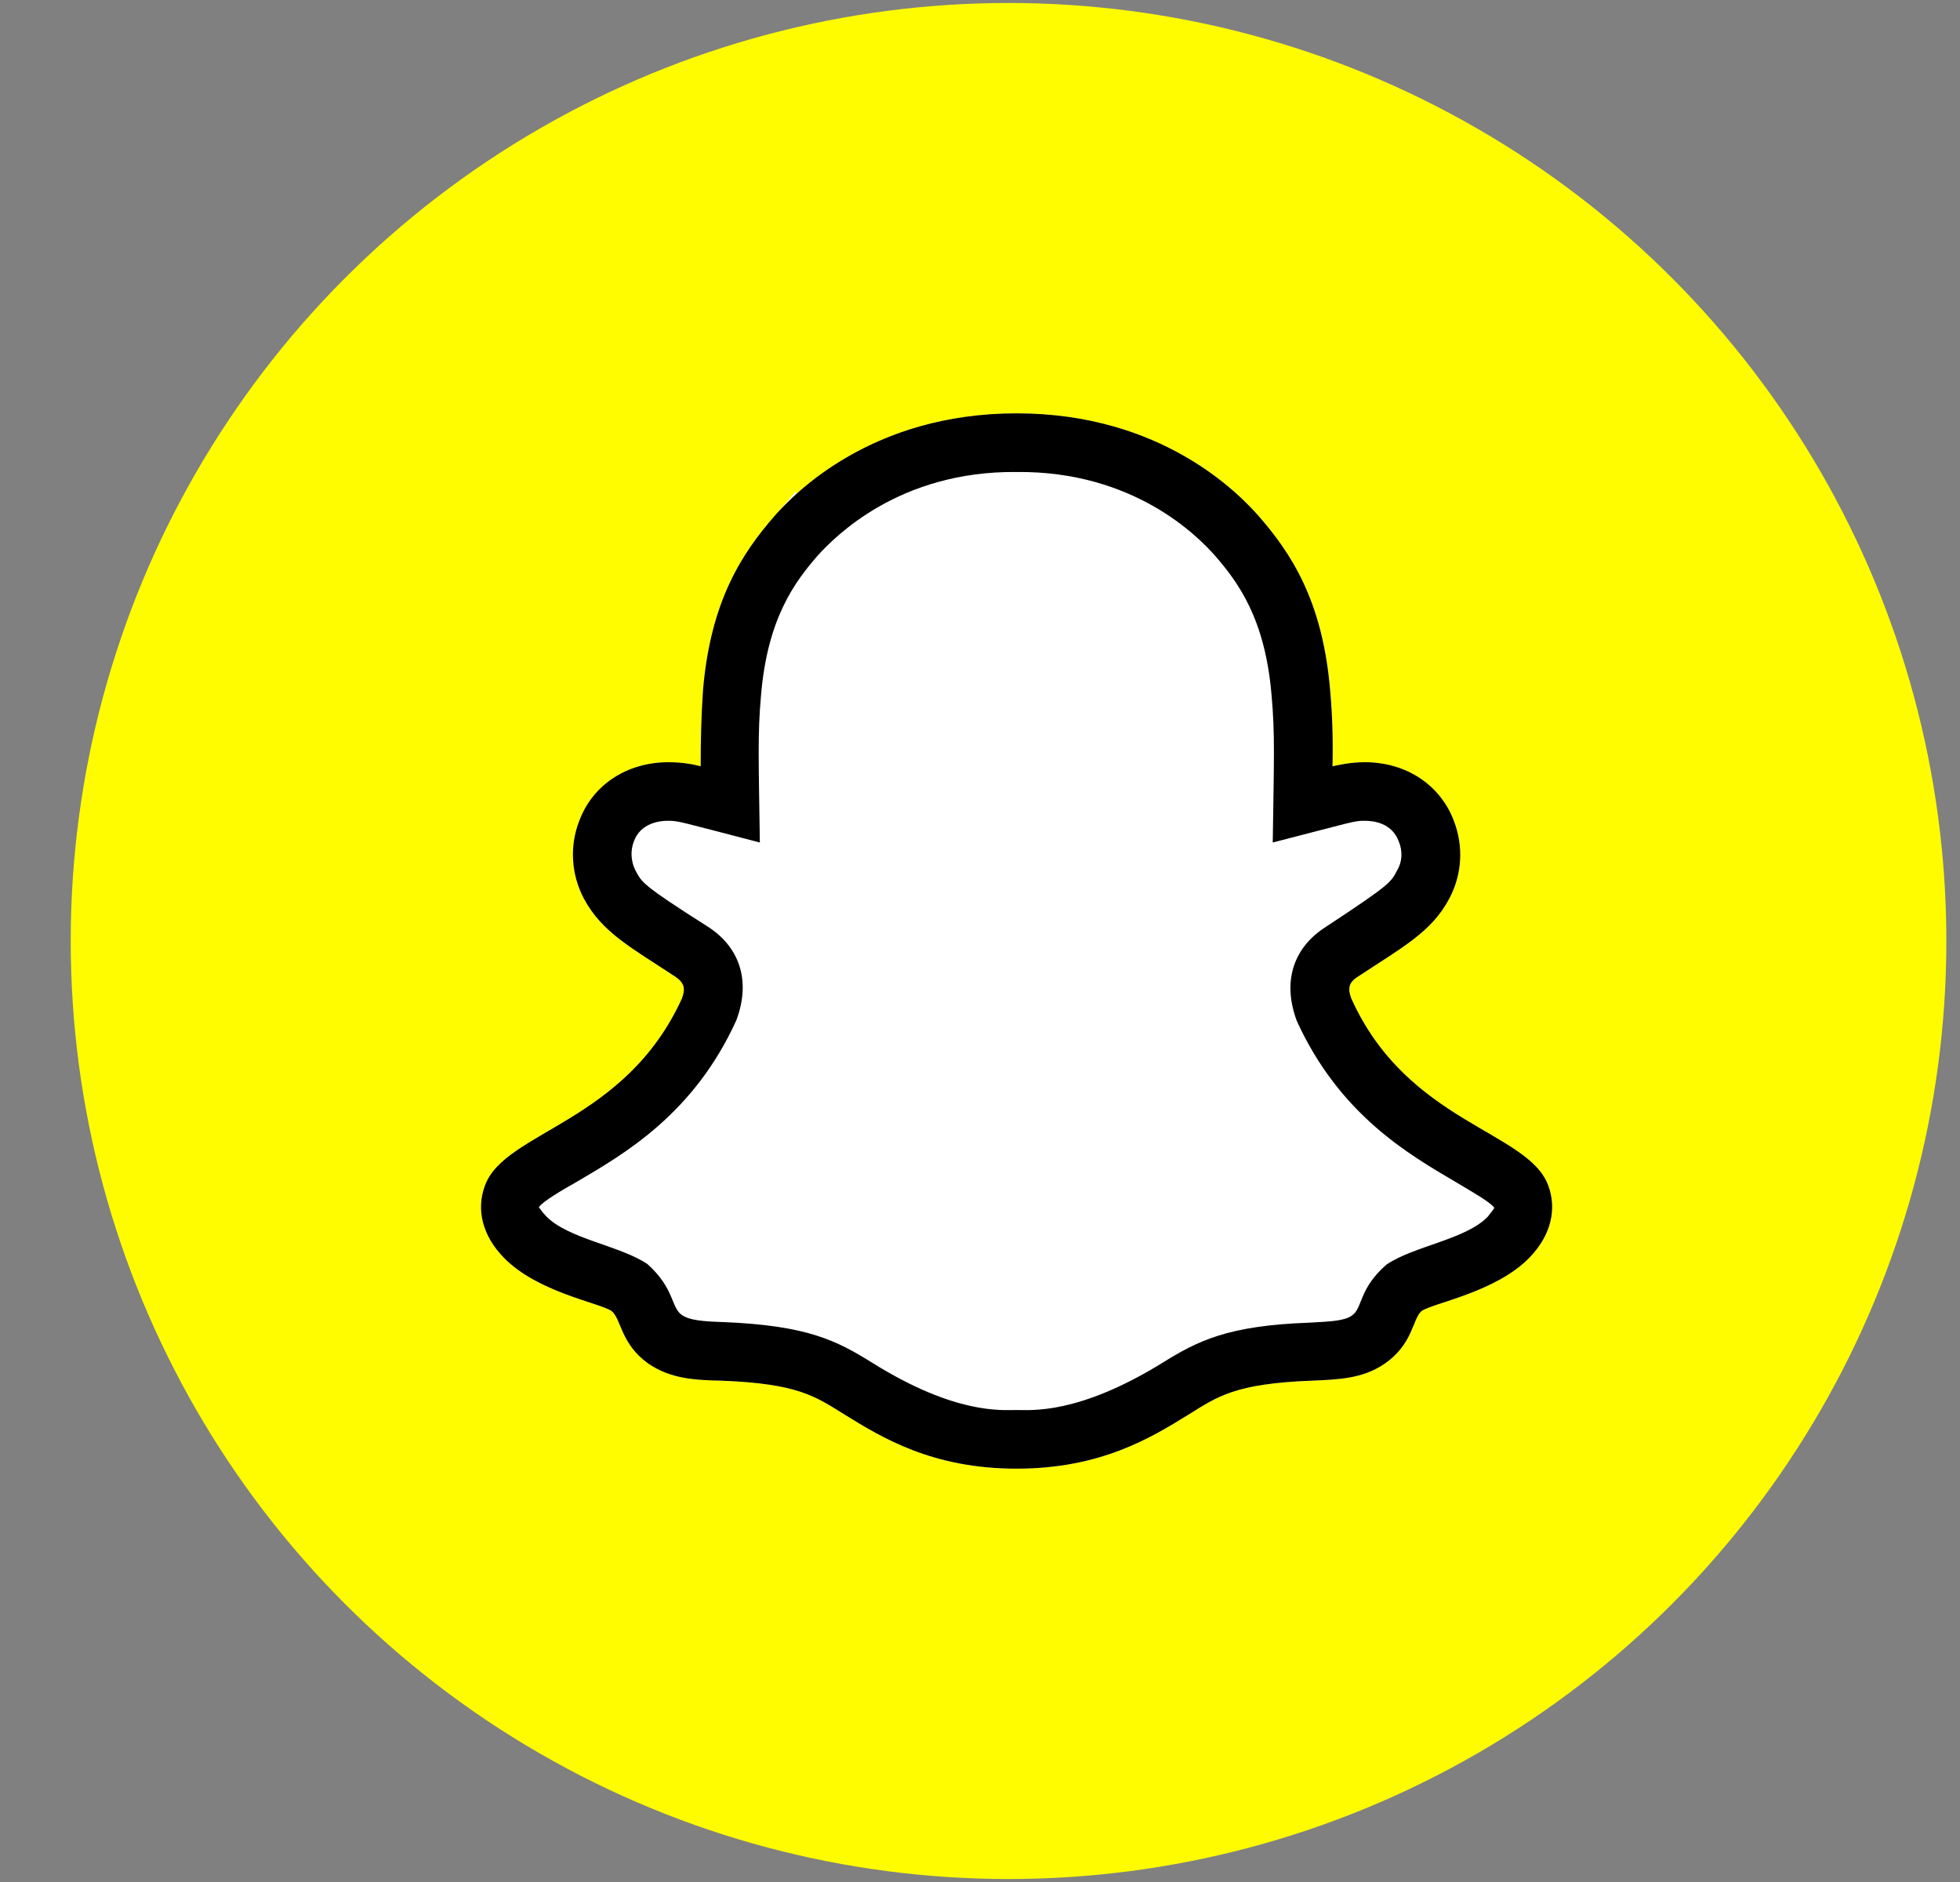
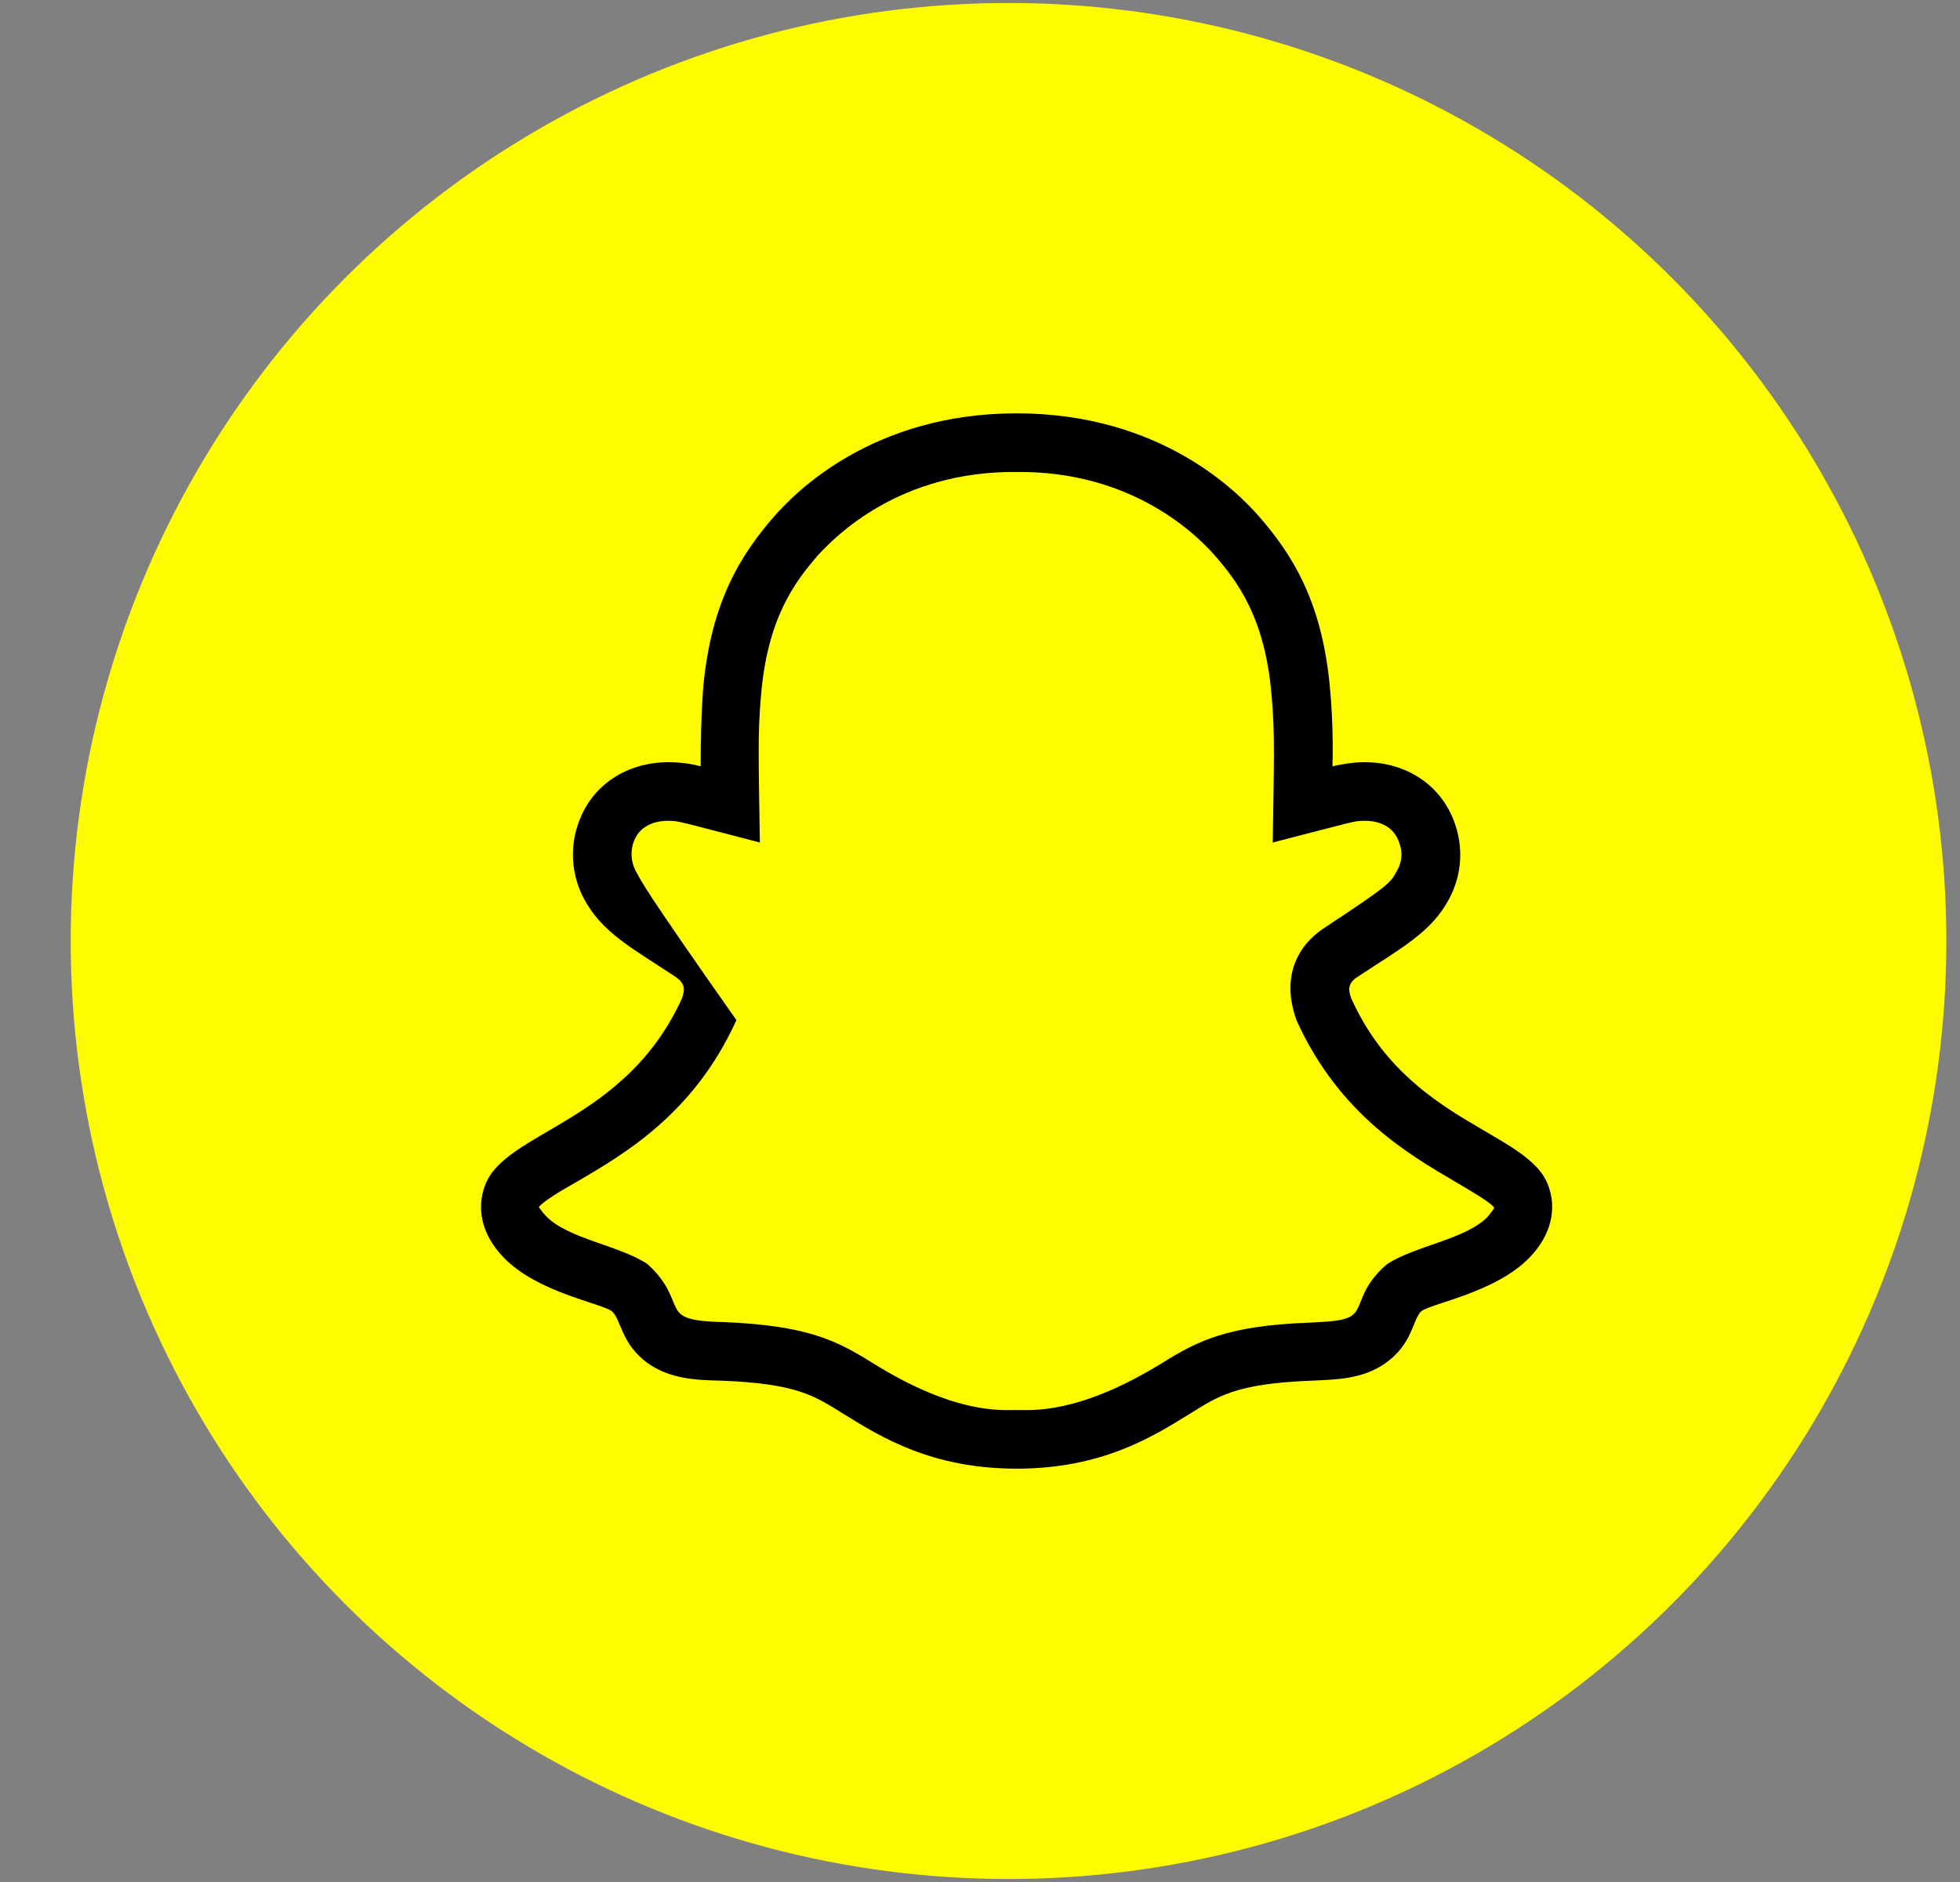
<svg xmlns="http://www.w3.org/2000/svg" width="25" height="24" viewBox="0 0 25 24" fill="none">
  <rect x="0" y="0" width="25" height="24" fill="#808080" stroke="none" />
  <circle cx="12.864" cy="12" r="11.962" fill="#FFFC00" />
-   <path d="M12.967 5.645C14.658 5.645 15.545 6.57 15.765 6.817V6.818C16.144 7.251 16.506 7.785 16.595 8.832V8.834C16.623 9.146 16.63 9.461 16.623 9.763L16.612 10.23L17.07 10.138C17.159 10.121 17.267 10.094 17.408 10.094C17.796 10.094 18.081 10.3 18.194 10.599L18.195 10.602C18.283 10.83 18.268 11.075 18.155 11.285L18.153 11.288C18.074 11.438 17.964 11.556 17.797 11.685C17.616 11.824 17.407 11.948 17.111 12.144V12.145C17.006 12.213 16.894 12.32 16.852 12.487C16.813 12.643 16.855 12.782 16.886 12.864L16.89 12.876L16.895 12.886C17.299 13.782 17.937 14.254 18.471 14.581C18.754 14.754 18.953 14.857 19.137 14.983C19.31 15.103 19.374 15.184 19.396 15.246L19.398 15.249C19.452 15.392 19.433 15.579 19.241 15.776L19.24 15.777C19.087 15.935 18.848 16.057 18.589 16.154C18.462 16.202 18.345 16.238 18.236 16.274C18.184 16.291 18.131 16.31 18.085 16.328C18.043 16.344 17.981 16.37 17.925 16.407L17.905 16.42L17.887 16.436C17.79 16.521 17.742 16.627 17.718 16.68C17.705 16.71 17.691 16.744 17.681 16.768C17.671 16.795 17.661 16.819 17.65 16.842C17.613 16.922 17.563 17.003 17.451 17.082C17.316 17.174 17.169 17.204 16.953 17.221L16.711 17.234C16.206 17.253 15.867 17.306 15.596 17.396C15.324 17.488 15.137 17.614 14.961 17.723C14.504 18.006 13.935 18.355 12.967 18.355C11.998 18.355 11.43 18.006 10.973 17.723C10.797 17.614 10.61 17.488 10.337 17.396C10.066 17.305 9.727 17.253 9.22 17.234L9.215 17.233L8.98 17.224C8.77 17.21 8.621 17.175 8.486 17.084C8.377 17.006 8.328 16.926 8.289 16.842C8.278 16.818 8.267 16.794 8.256 16.766C8.245 16.741 8.231 16.707 8.217 16.675C8.19 16.619 8.139 16.513 8.038 16.429L8.023 16.417L8.008 16.407L7.923 16.359C7.895 16.346 7.87 16.336 7.849 16.328C7.802 16.31 7.749 16.291 7.697 16.274C7.589 16.238 7.472 16.202 7.345 16.154C7.086 16.057 6.847 15.936 6.694 15.777L6.693 15.776L6.629 15.703C6.497 15.533 6.489 15.374 6.536 15.249L6.537 15.246C6.56 15.184 6.623 15.103 6.796 14.983C6.978 14.857 7.178 14.753 7.461 14.58C7.993 14.253 8.631 13.782 9.038 12.887L9.048 12.864C9.077 12.785 9.121 12.646 9.081 12.488C9.038 12.32 8.923 12.214 8.827 12.148L8.822 12.144L8.428 11.887C8.091 11.666 7.91 11.531 7.779 11.286L7.778 11.285C7.665 11.074 7.651 10.823 7.737 10.605L7.74 10.597C7.852 10.296 8.141 10.094 8.526 10.094C8.673 10.094 8.781 10.117 8.839 10.133L9.31 10.261V9.772C9.31 9.466 9.318 9.148 9.34 8.832C9.428 7.787 9.787 7.253 10.165 6.82L10.166 6.821C10.382 6.579 11.267 5.645 12.967 5.645Z" fill="white" stroke="white" stroke-width="0.748" />
-   <path d="M19.748 15.118C19.494 14.422 17.953 14.325 17.236 12.733C17.191 12.613 17.198 12.531 17.318 12.456C17.871 12.09 18.26 11.888 18.484 11.462C18.649 11.155 18.671 10.796 18.544 10.467C18.372 10.011 17.938 9.72 17.408 9.72C17.221 9.72 17.071 9.757 16.996 9.772C17.004 9.458 16.996 9.129 16.966 8.8C16.869 7.656 16.466 7.051 16.047 6.572C15.8 6.296 14.821 5.271 12.967 5.271C11.113 5.271 10.133 6.296 9.886 6.572C9.468 7.051 9.064 7.656 8.967 8.8C8.944 9.129 8.937 9.458 8.937 9.772C8.855 9.75 8.713 9.72 8.526 9.72C8.002 9.72 7.561 10.004 7.389 10.467C7.262 10.789 7.285 11.155 7.449 11.462C7.681 11.895 8.062 12.09 8.615 12.456C8.735 12.538 8.742 12.613 8.698 12.733C7.972 14.325 6.44 14.422 6.186 15.118C6.073 15.417 6.148 15.753 6.425 16.037C6.851 16.478 7.643 16.613 7.8 16.718C7.928 16.822 7.913 17.136 8.271 17.39C8.556 17.585 8.87 17.6 9.206 17.607C10.185 17.645 10.402 17.809 10.776 18.041C11.247 18.332 11.89 18.729 12.967 18.729C14.043 18.729 14.686 18.332 15.157 18.041C15.531 17.809 15.748 17.645 16.727 17.607C17.064 17.592 17.378 17.585 17.662 17.39C18.028 17.136 18.013 16.822 18.133 16.718C18.29 16.613 19.082 16.478 19.509 16.037C19.785 15.753 19.86 15.417 19.748 15.118ZM18.978 15.514C18.701 15.806 18.036 15.888 17.684 16.127C17.325 16.441 17.385 16.68 17.243 16.777C17.146 16.845 16.974 16.852 16.705 16.867C15.658 16.904 15.277 17.099 14.821 17.383C13.752 18.041 13.154 17.981 12.967 17.981C12.78 17.981 12.182 18.041 11.12 17.375C10.664 17.091 10.29 16.904 9.236 16.86C8.967 16.852 8.795 16.837 8.698 16.77C8.556 16.673 8.608 16.433 8.257 16.119C7.898 15.88 7.24 15.798 6.963 15.506C6.918 15.462 6.881 15.402 6.873 15.394C6.926 15.319 7.18 15.17 7.367 15.065C7.95 14.721 8.847 14.213 9.393 13.009C9.587 12.486 9.415 12.067 9.034 11.821C8.174 11.275 8.189 11.252 8.107 11.103C8.077 11.046 8.06 10.983 8.056 10.918C8.052 10.854 8.062 10.789 8.085 10.729C8.174 10.49 8.421 10.467 8.518 10.467C8.66 10.467 8.653 10.475 9.692 10.744C9.677 9.697 9.662 9.361 9.707 8.867C9.789 7.888 10.133 7.424 10.44 7.073C10.649 6.849 11.464 6.004 12.967 6.019C14.469 6.004 15.284 6.849 15.486 7.073C15.793 7.424 16.137 7.888 16.219 8.867C16.264 9.361 16.249 9.697 16.234 10.744C17.28 10.475 17.266 10.467 17.408 10.467C17.512 10.467 17.752 10.49 17.841 10.729C17.894 10.856 17.886 10.991 17.819 11.103C17.737 11.252 17.752 11.267 16.899 11.828C16.518 12.075 16.346 12.493 16.54 13.017C17.086 14.22 17.983 14.729 18.567 15.073C18.753 15.185 19.008 15.327 19.06 15.402C19.06 15.409 19.015 15.469 18.978 15.514Z" fill="black" />
+   <path d="M19.748 15.118C19.494 14.422 17.953 14.325 17.236 12.733C17.191 12.613 17.198 12.531 17.318 12.456C17.871 12.09 18.26 11.888 18.484 11.462C18.649 11.155 18.671 10.796 18.544 10.467C18.372 10.011 17.938 9.72 17.408 9.72C17.221 9.72 17.071 9.757 16.996 9.772C17.004 9.458 16.996 9.129 16.966 8.8C16.869 7.656 16.466 7.051 16.047 6.572C15.8 6.296 14.821 5.271 12.967 5.271C11.113 5.271 10.133 6.296 9.886 6.572C9.468 7.051 9.064 7.656 8.967 8.8C8.944 9.129 8.937 9.458 8.937 9.772C8.855 9.75 8.713 9.72 8.526 9.72C8.002 9.72 7.561 10.004 7.389 10.467C7.262 10.789 7.285 11.155 7.449 11.462C7.681 11.895 8.062 12.09 8.615 12.456C8.735 12.538 8.742 12.613 8.698 12.733C7.972 14.325 6.44 14.422 6.186 15.118C6.073 15.417 6.148 15.753 6.425 16.037C6.851 16.478 7.643 16.613 7.8 16.718C7.928 16.822 7.913 17.136 8.271 17.39C8.556 17.585 8.87 17.6 9.206 17.607C10.185 17.645 10.402 17.809 10.776 18.041C11.247 18.332 11.89 18.729 12.967 18.729C14.043 18.729 14.686 18.332 15.157 18.041C15.531 17.809 15.748 17.645 16.727 17.607C17.064 17.592 17.378 17.585 17.662 17.39C18.028 17.136 18.013 16.822 18.133 16.718C18.29 16.613 19.082 16.478 19.509 16.037C19.785 15.753 19.86 15.417 19.748 15.118ZM18.978 15.514C18.701 15.806 18.036 15.888 17.684 16.127C17.325 16.441 17.385 16.68 17.243 16.777C17.146 16.845 16.974 16.852 16.705 16.867C15.658 16.904 15.277 17.099 14.821 17.383C13.752 18.041 13.154 17.981 12.967 17.981C12.78 17.981 12.182 18.041 11.12 17.375C10.664 17.091 10.29 16.904 9.236 16.86C8.967 16.852 8.795 16.837 8.698 16.77C8.556 16.673 8.608 16.433 8.257 16.119C7.898 15.88 7.24 15.798 6.963 15.506C6.918 15.462 6.881 15.402 6.873 15.394C6.926 15.319 7.18 15.17 7.367 15.065C7.95 14.721 8.847 14.213 9.393 13.009C8.174 11.275 8.189 11.252 8.107 11.103C8.077 11.046 8.06 10.983 8.056 10.918C8.052 10.854 8.062 10.789 8.085 10.729C8.174 10.49 8.421 10.467 8.518 10.467C8.66 10.467 8.653 10.475 9.692 10.744C9.677 9.697 9.662 9.361 9.707 8.867C9.789 7.888 10.133 7.424 10.44 7.073C10.649 6.849 11.464 6.004 12.967 6.019C14.469 6.004 15.284 6.849 15.486 7.073C15.793 7.424 16.137 7.888 16.219 8.867C16.264 9.361 16.249 9.697 16.234 10.744C17.28 10.475 17.266 10.467 17.408 10.467C17.512 10.467 17.752 10.49 17.841 10.729C17.894 10.856 17.886 10.991 17.819 11.103C17.737 11.252 17.752 11.267 16.899 11.828C16.518 12.075 16.346 12.493 16.54 13.017C17.086 14.22 17.983 14.729 18.567 15.073C18.753 15.185 19.008 15.327 19.06 15.402C19.06 15.409 19.015 15.469 18.978 15.514Z" fill="black" />
</svg>